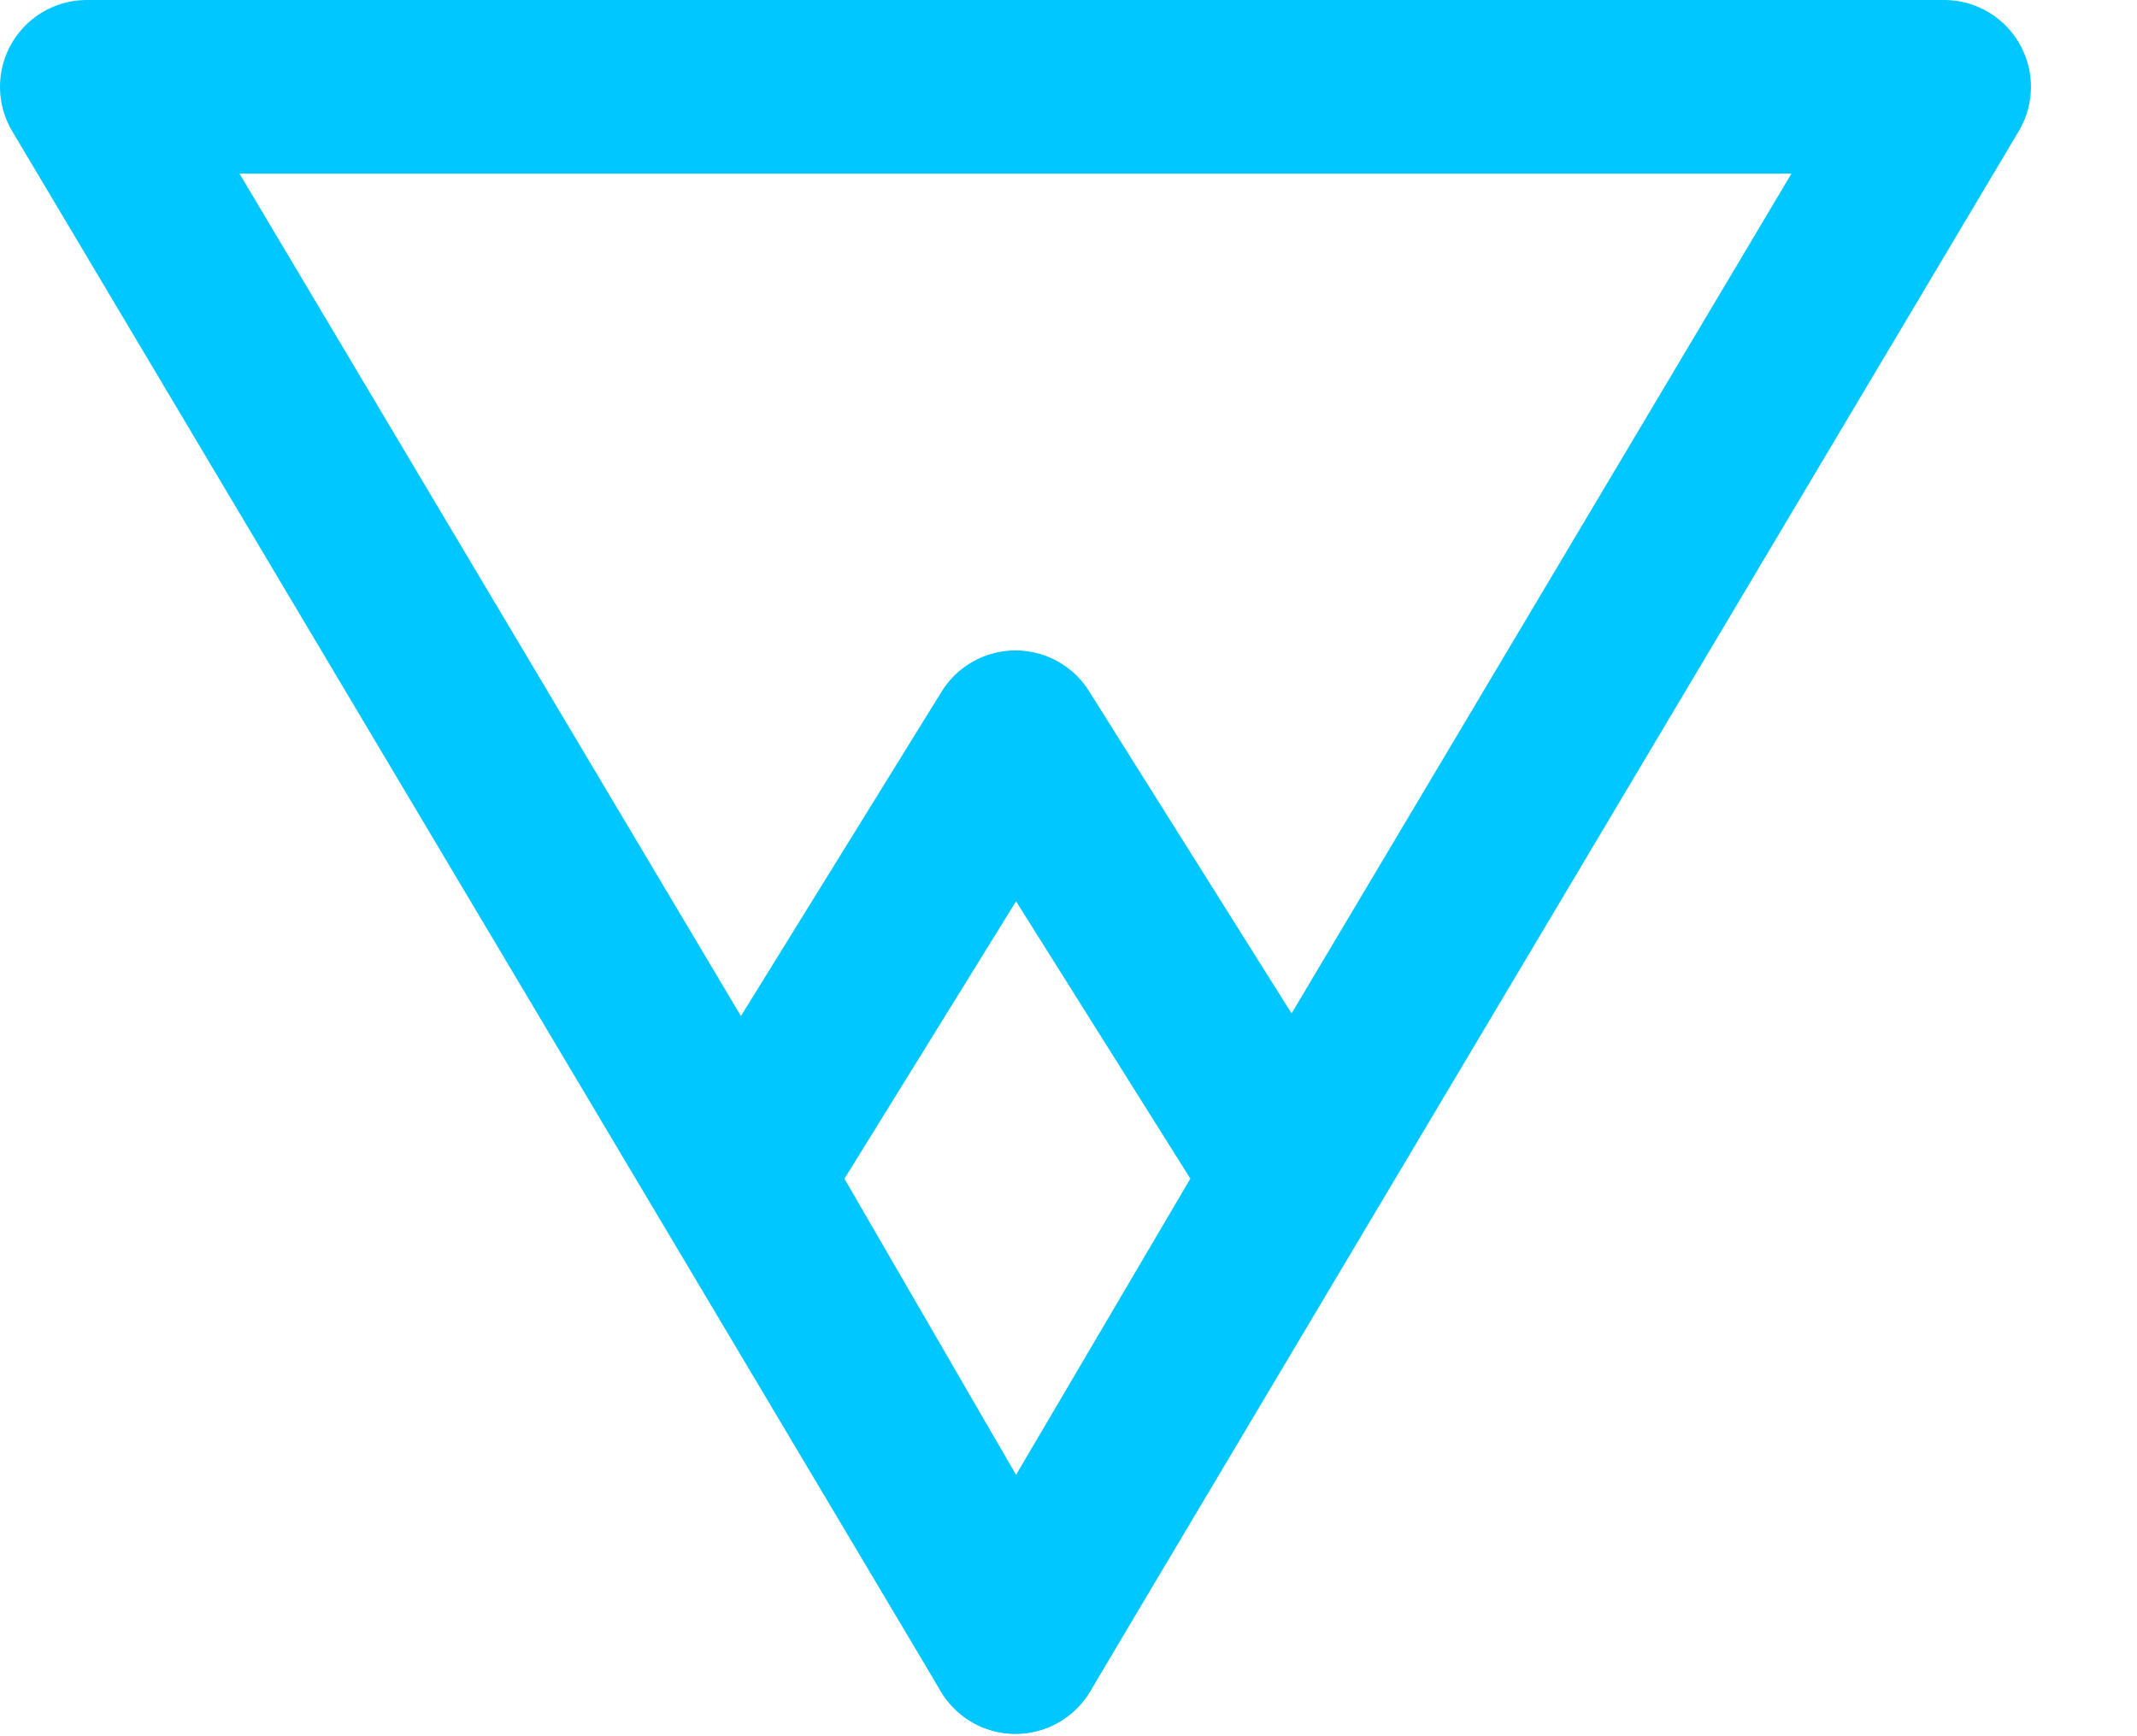
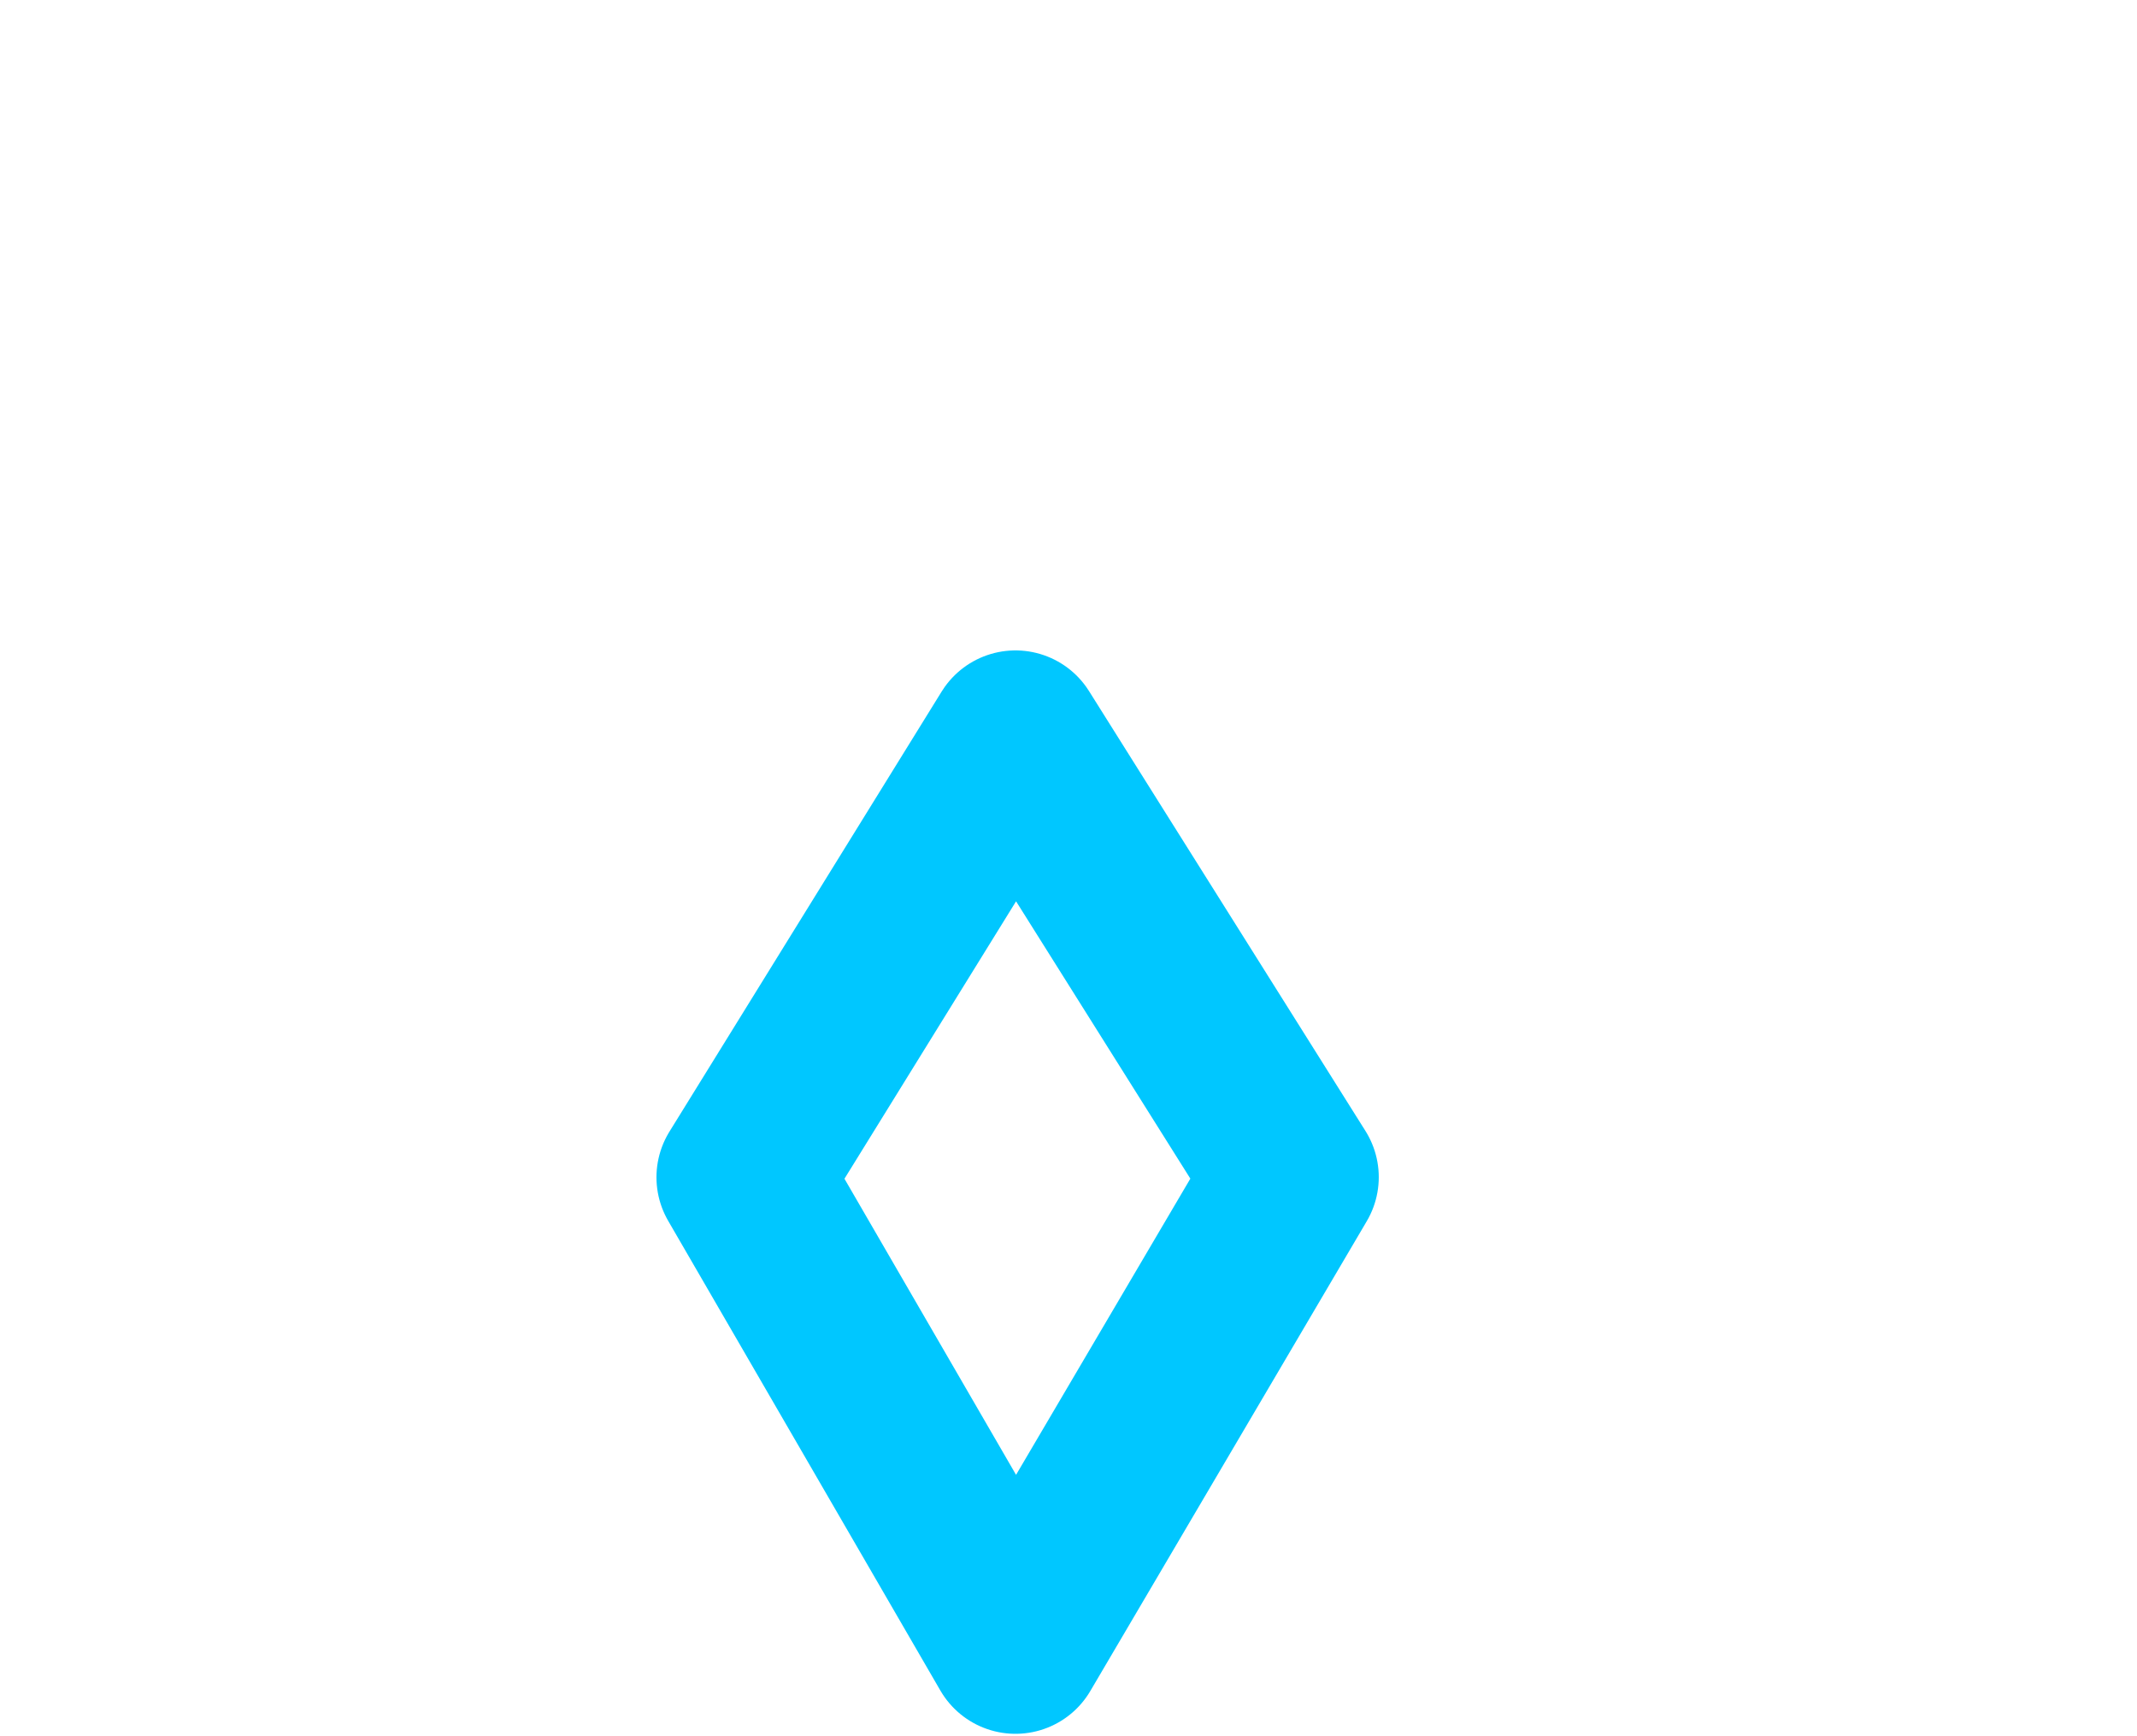
<svg xmlns="http://www.w3.org/2000/svg" xmlns:ns1="http://www.serif.com/" width="100%" height="100%" viewBox="0 0 16 13" version="1.1" xml:space="preserve" style="fill-rule:evenodd;clip-rule:evenodd;stroke-linecap:round;stroke-linejoin:round;stroke-miterlimit:1.5;">
  <g id="_9" ns1:id="9">
-     <path d="M7.603,12.332l-6.953,-11.682l13.906,-0l-6.953,11.682Z" style="fill:none;stroke:#00c7ff;stroke-width:1.3px;" />
    <path d="M7.603,5.52l2.07,3.294l-2.07,3.518l-2.038,-3.517l2.038,-3.295Z" style="fill:none;stroke:#00c7ff;stroke-width:1.3px;" />
  </g>
</svg>